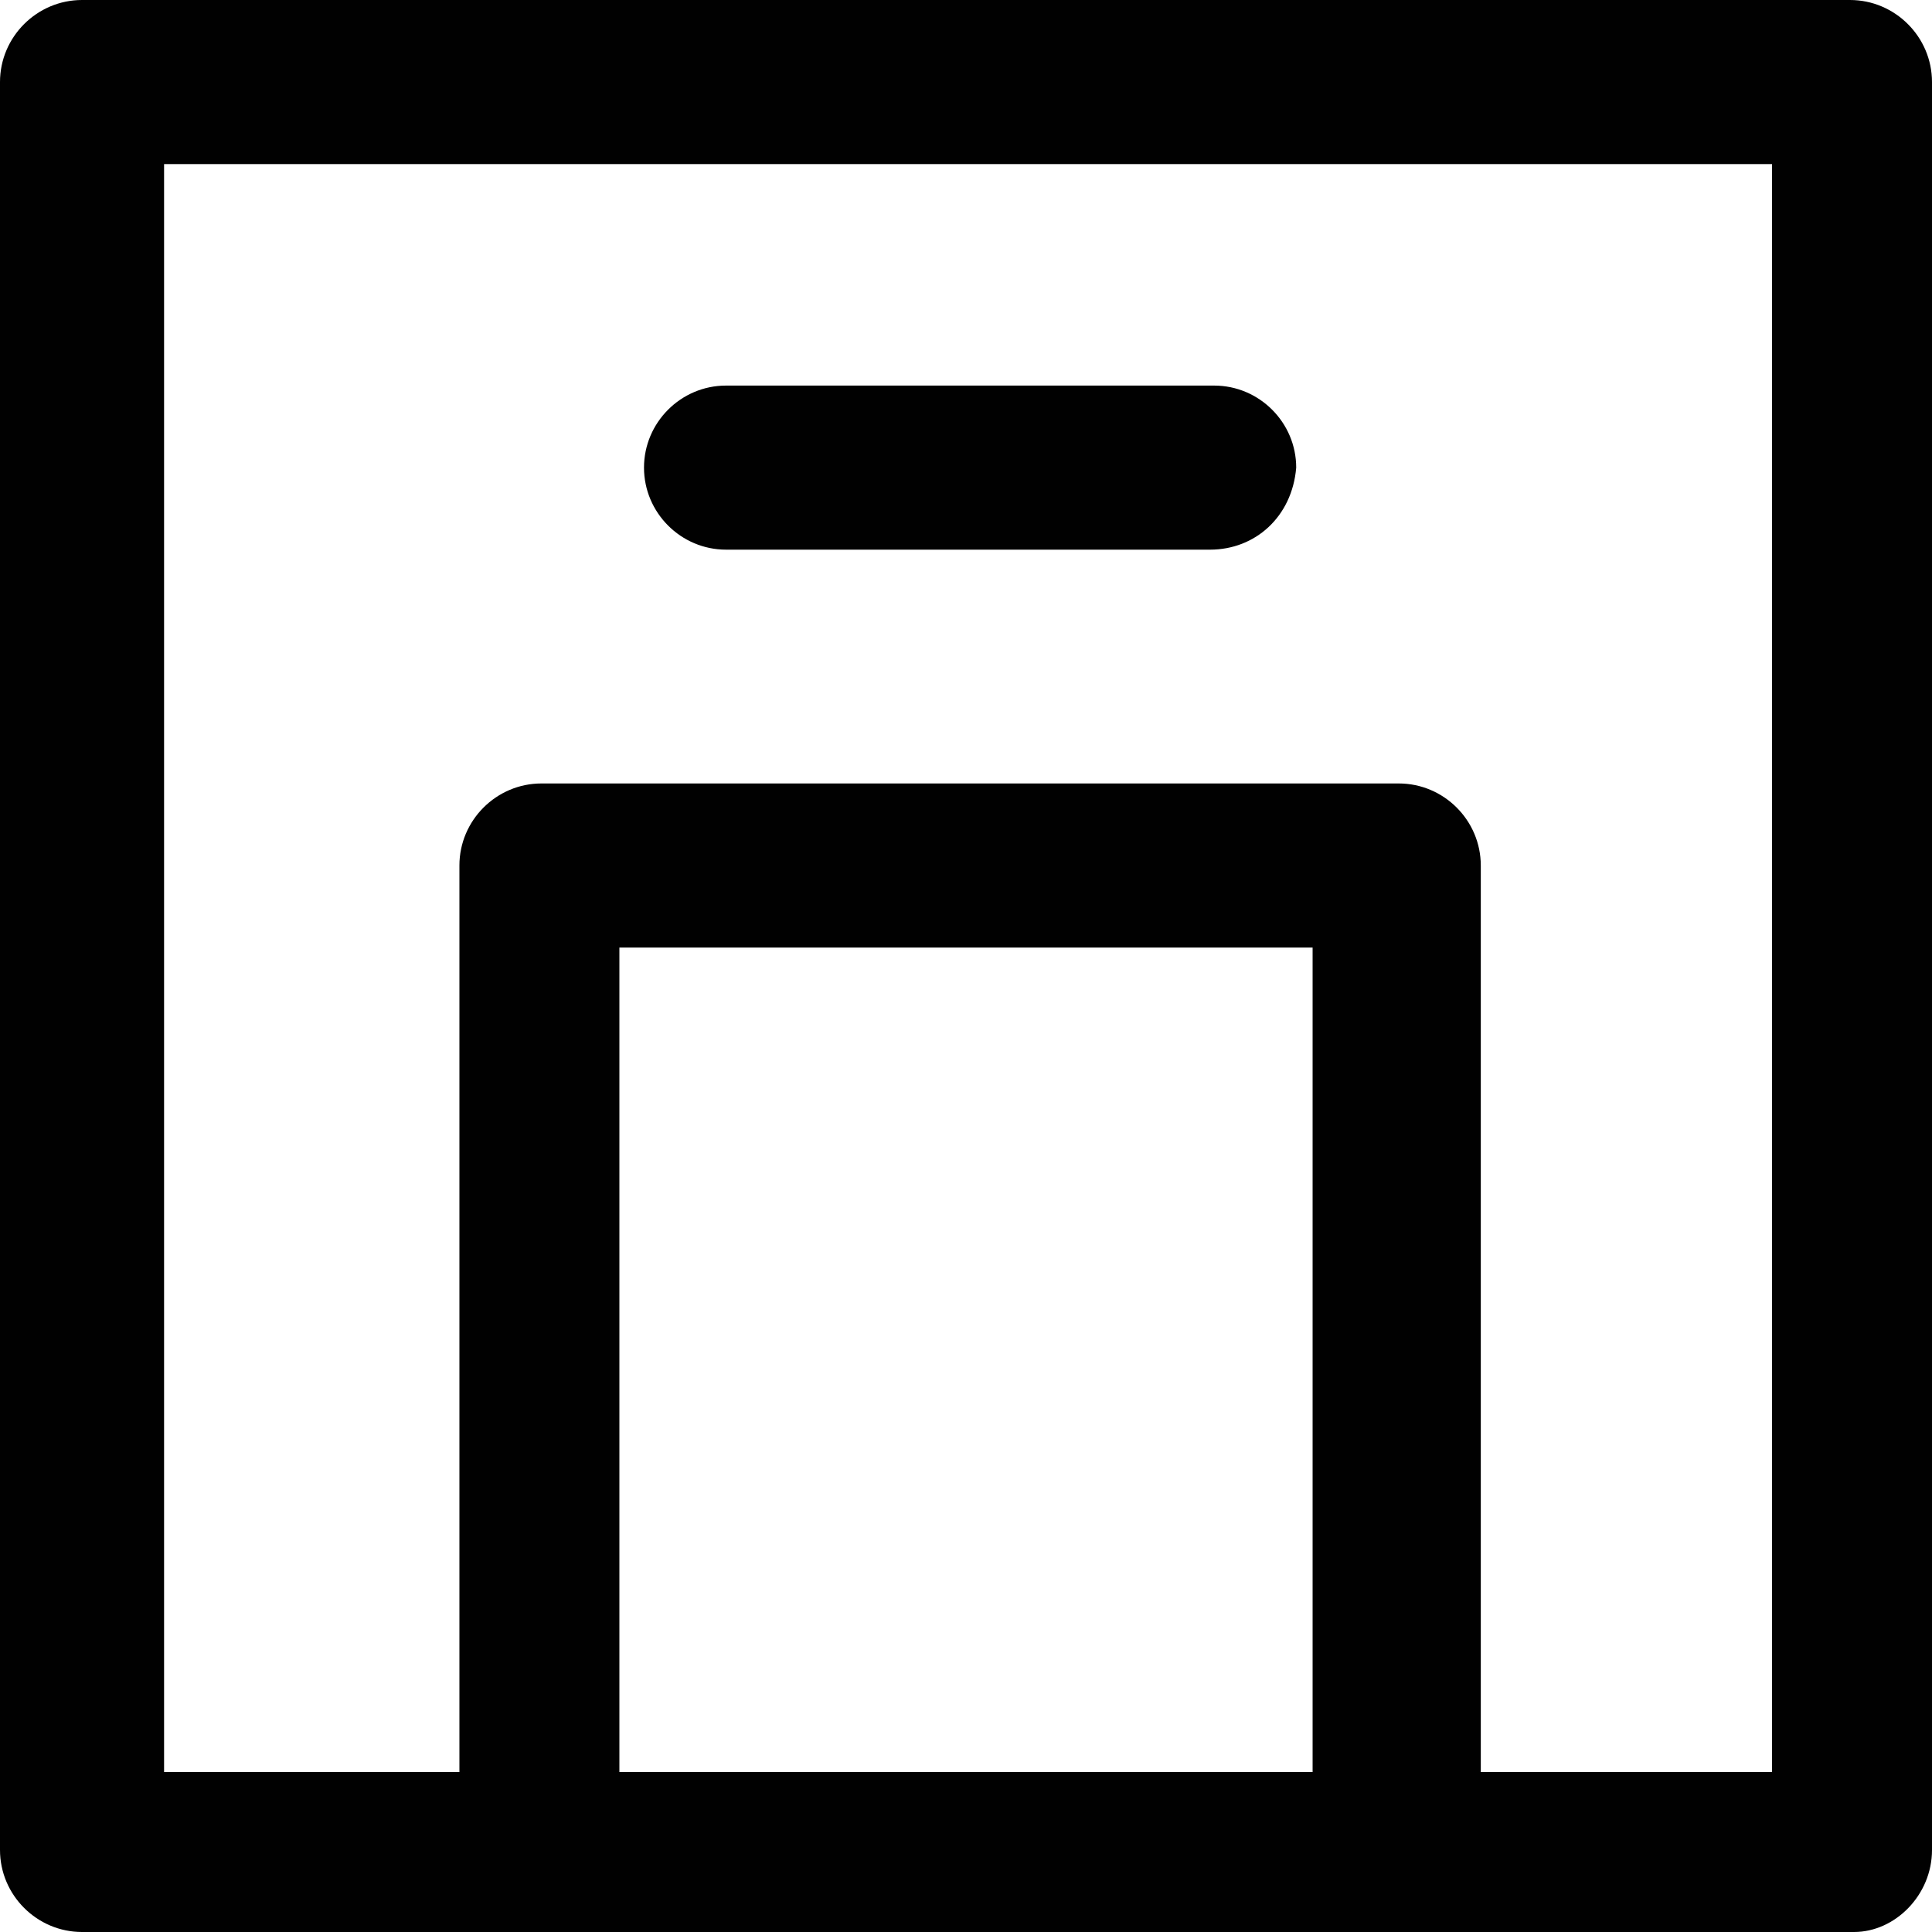
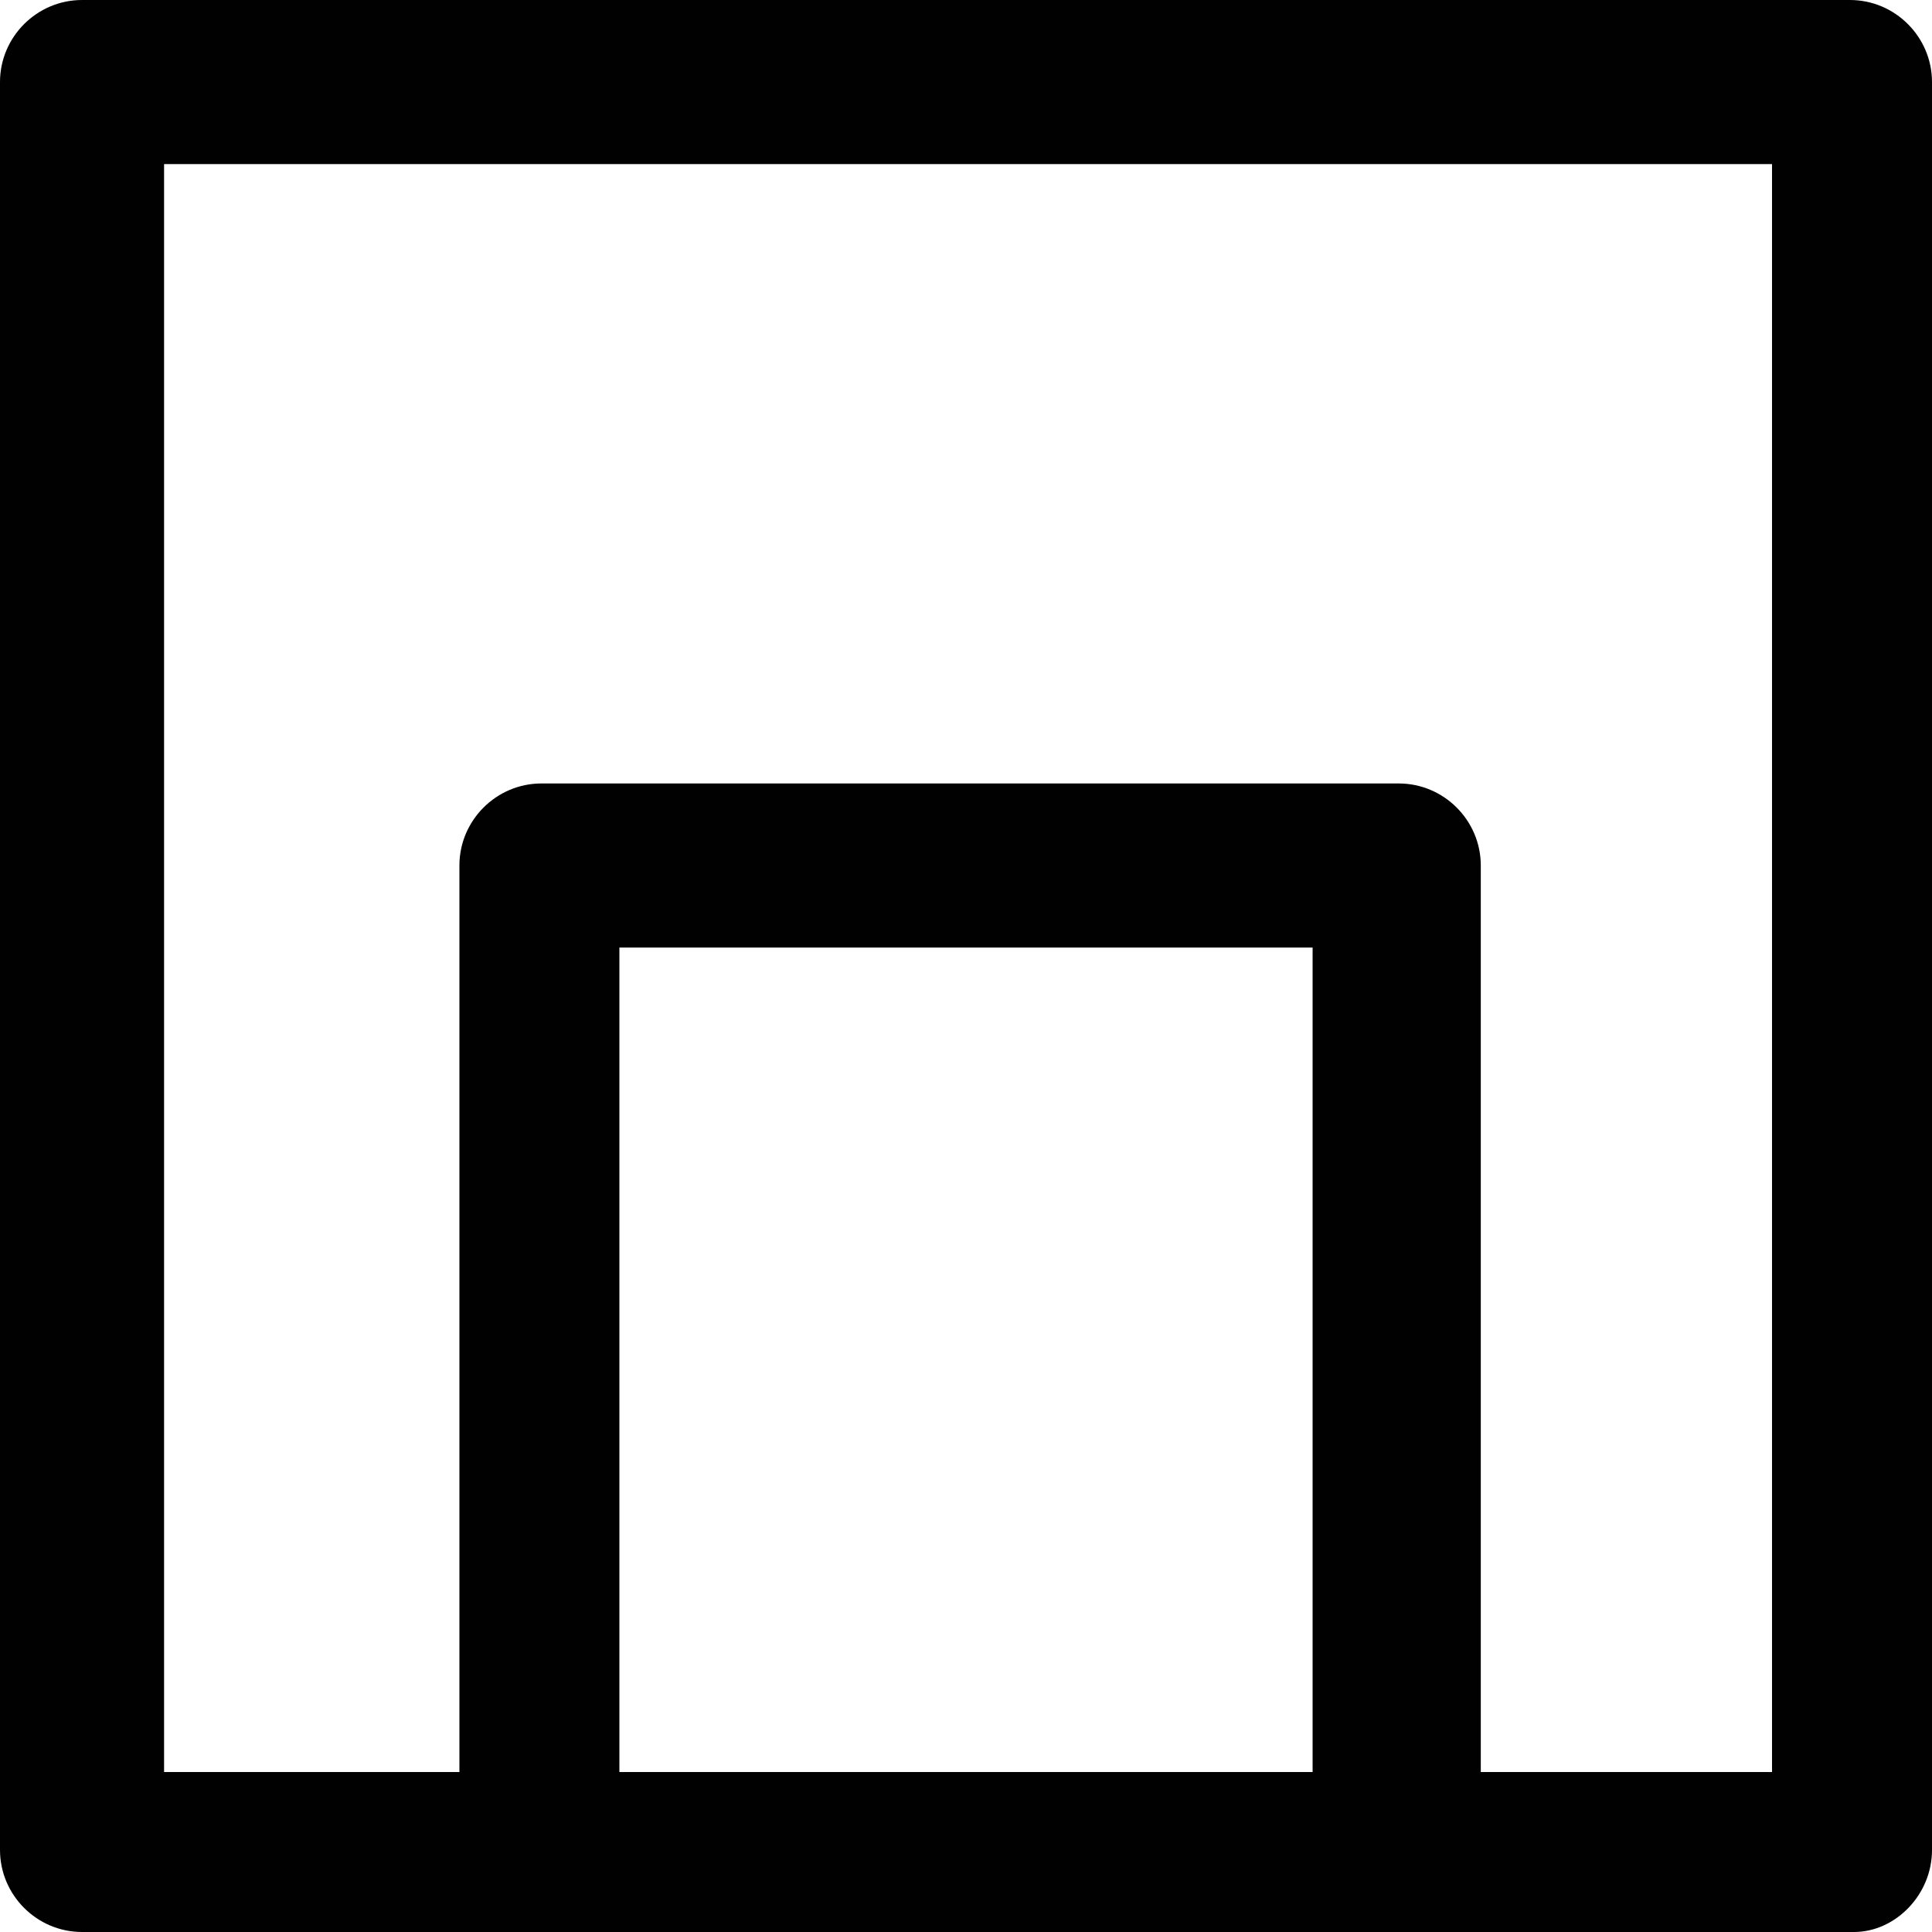
<svg xmlns="http://www.w3.org/2000/svg" height="800px" width="800px" version="1.1" id="Layer_1" viewBox="0 0 512 512" xml:space="preserve">
  <g>
    <g>
      <g>
        <path style="fill:#010101;" d="M490.259,0H21.741C9.783,0,0,9.783,0,21.741v468.518C0,502.217,9.783,512,21.741,512h121.75     h226.106h121.75c10.87,0,20.654-9.783,20.654-21.741V21.741C512,9.783,502.217,0,490.259,0z M164.144,469.605V251.108h183.711     v218.497H164.144z M469.605,469.605h-77.181V229.367c0-11.958-9.783-21.741-21.741-21.741H143.49     c-11.958,0-21.741,9.783-21.741,21.741v240.238H43.482V43.482h426.123V469.605z" />
-         <path style="fill:#010101;" d="M192.408,145.665h128.272c11.958,0,21.741-8.696,22.828-21.741     c0-11.958-9.783-21.741-21.741-21.741H192.408c-11.958,0-21.741,9.783-21.741,21.741     C170.667,135.881,180.45,145.665,192.408,145.665z" />
      </g>
    </g>
  </g>
</svg>